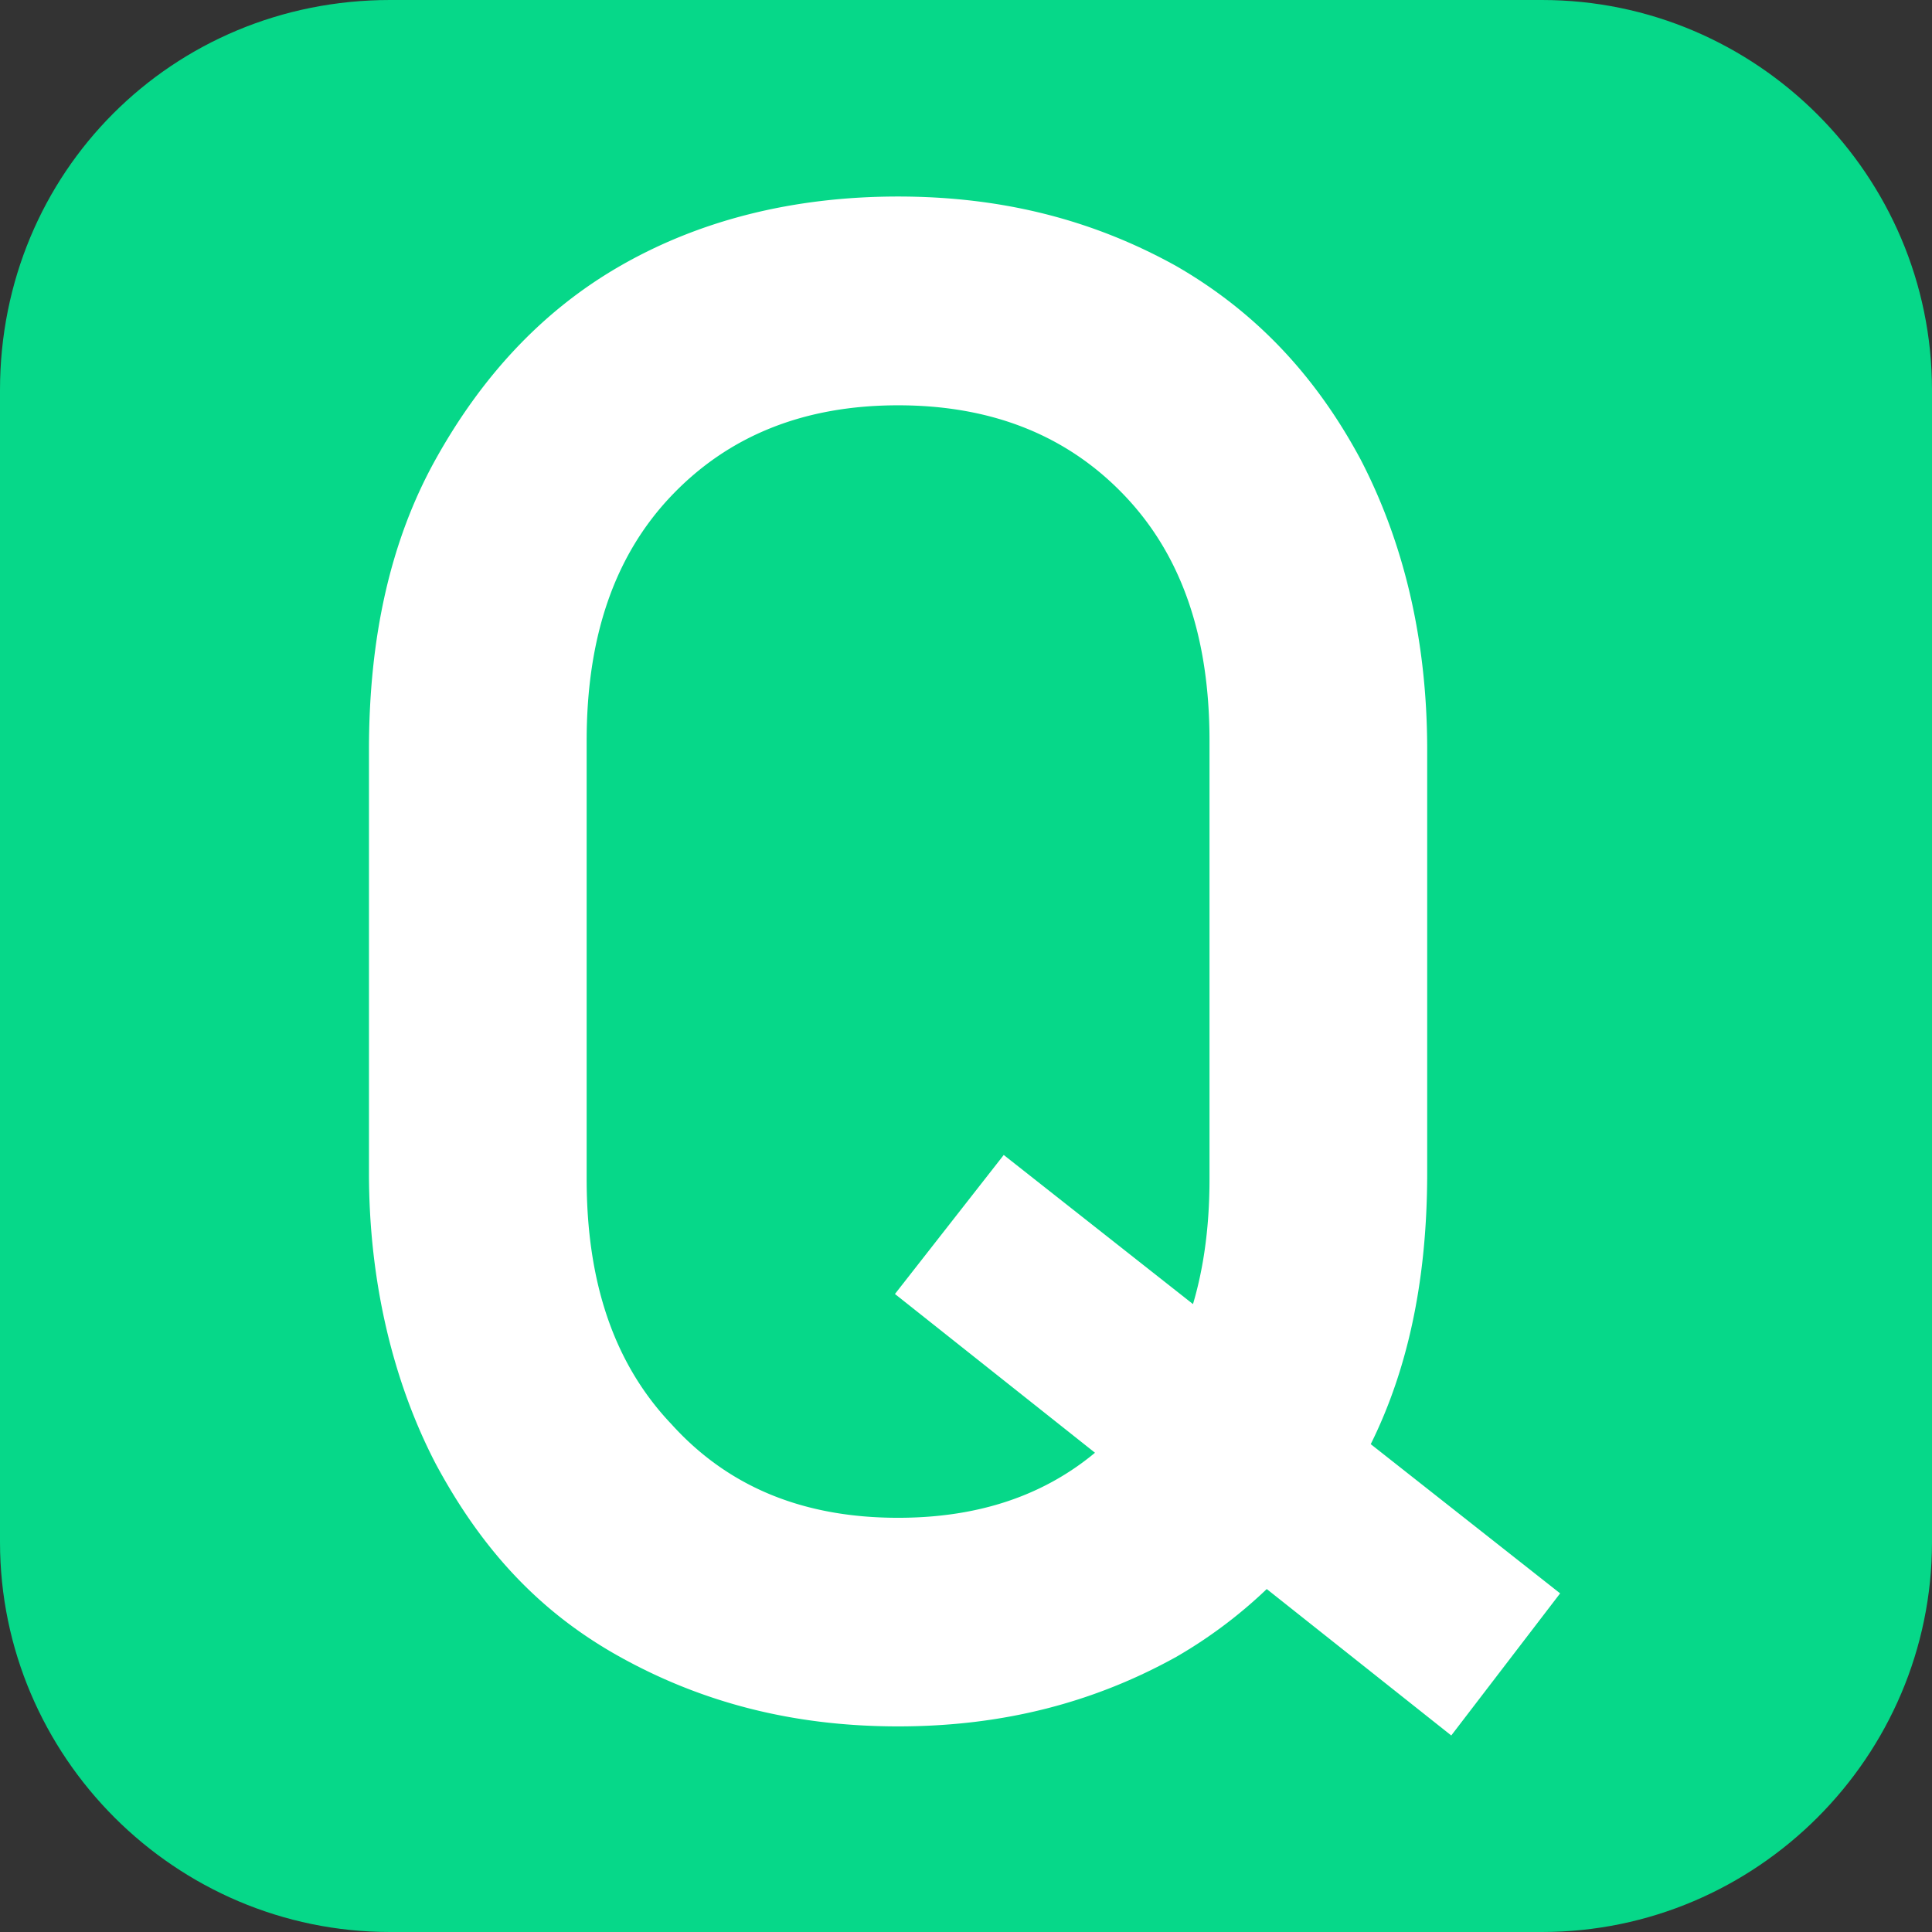
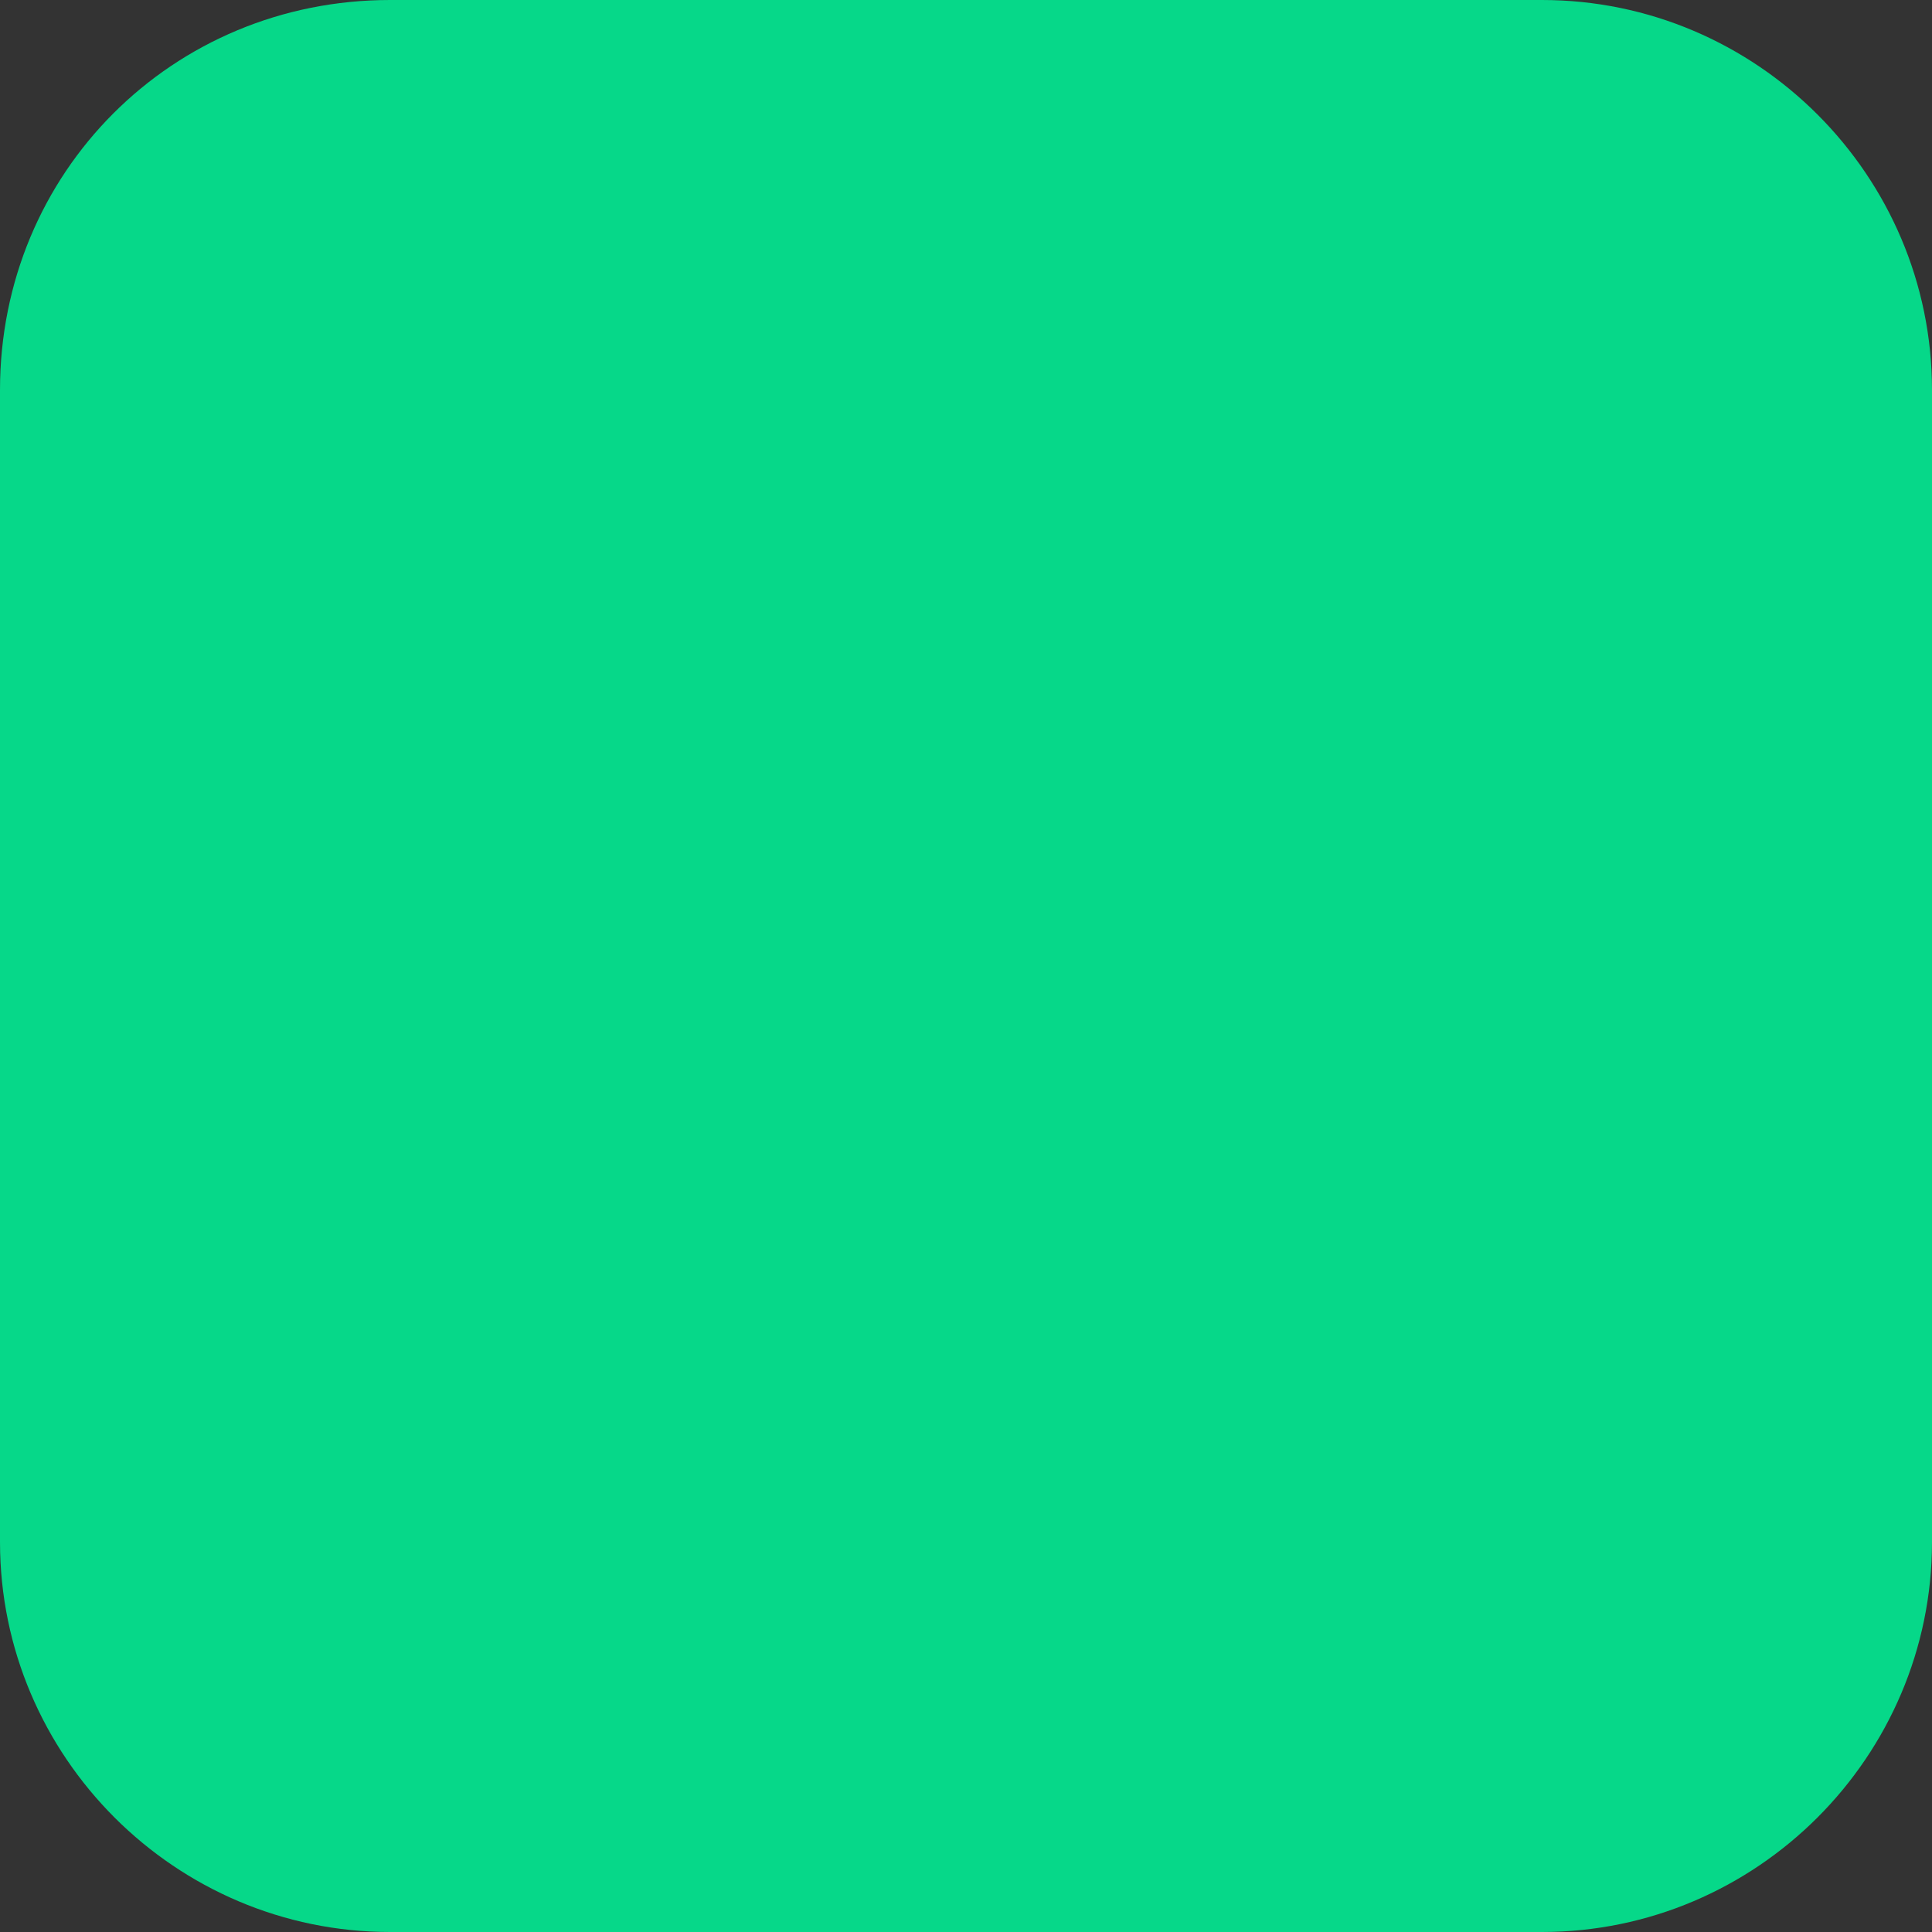
<svg xmlns="http://www.w3.org/2000/svg" viewBox="0 0 512 512">
  <rect x="0" y="0" width="512" height="512" fill="#333333" stroke="none" />
  <defs>
    <style>.cls-1{fill:#06d889;}.cls-2{fill:#fff;}</style>
  </defs>
  <g id="Layer_2" data-name="Layer 2">
    <g id="icon_1" data-name="icon 1">
      <path class="cls-1" d="M103.36,0H408.64C465.53,0,512,46.47,512,103.36V408.64C512,465.53,465.53,512,408.64,512H103.36C46.47,512,0,465.53,0,408.64V103.36C0,45.67,45.67,0,103.36,0Z" />
-       <path class="cls-2" d="M238,457.51c-28,0-52.08-6.41-73.71-18.42s-36.86-28.85-48.88-51.28c-11.22-21.64-17.63-48.08-17.63-76.92V198.71c0-29.65,5.61-55.29,17.63-76.92s28-39.26,48.88-51.28S209.93,52.08,238,52.08s52.08,6.41,73.72,18.43c20.83,12,36.85,28.85,48.87,51.28,11.22,21.63,17.63,47.27,17.63,76.92V310.89c0,29.64-5.61,55.28-17.63,76.92a125.59,125.59,0,0,1-48.87,51.28C290.05,451.1,266,457.51,238,457.51Zm0-55.28c24.84,0,44.87-8,60.1-24.84,15.22-16,22.43-37.66,22.43-64.9V196.31c0-27.25-7.21-48.88-22.43-64.9s-35.26-24-60.1-24-44.87,8-60.09,24-22.44,37.65-22.44,64.9V312.49c0,27.24,7.21,48.87,22.44,64.9C193.1,394.22,213.13,402.23,238,402.23ZM384.6,459.92l-147.43-117L266,306.08,413.45,422.26Z" />
    </g>
  </g>
</svg>